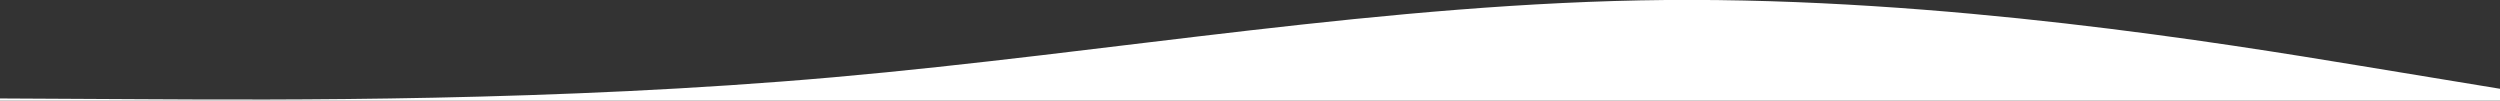
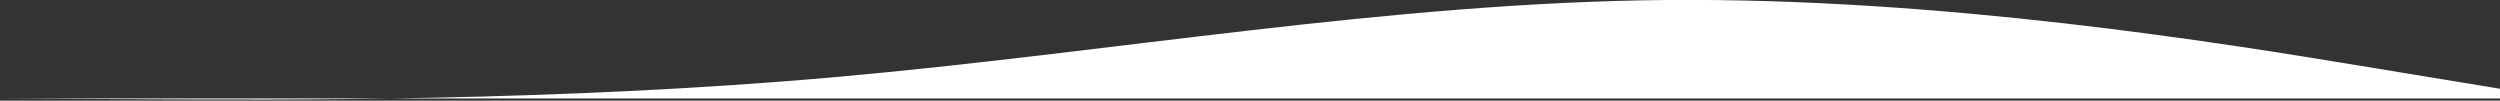
<svg xmlns="http://www.w3.org/2000/svg" version="1.1" id="Layer_1" x="0px" y="0px" viewBox="0 0 1366 55" style="enable-background:new 0 0 1366 55;" xml:space="preserve">
  <rect x="0" y="0" width="1366" height="55" fill="#333333" stroke="none" />
  <style type="text/css">
	.st0{fill:#FFFFFF;}
</style>
-   <path id="Path_441" class="st0" d="M0,53.8l76,0.4c76,0.4,227.9,1.4,379.6-12s303-40.8,454.8-42.2C1062.1-1.3,1214,23.5,1290,36  l76,12.5V55H0V53.8z" />
+   <path id="Path_441" class="st0" d="M0,53.8l76,0.4c76,0.4,227.9,1.4,379.6-12s303-40.8,454.8-42.2C1062.1-1.3,1214,23.5,1290,36  l76,12.5V55V53.8z" />
</svg>